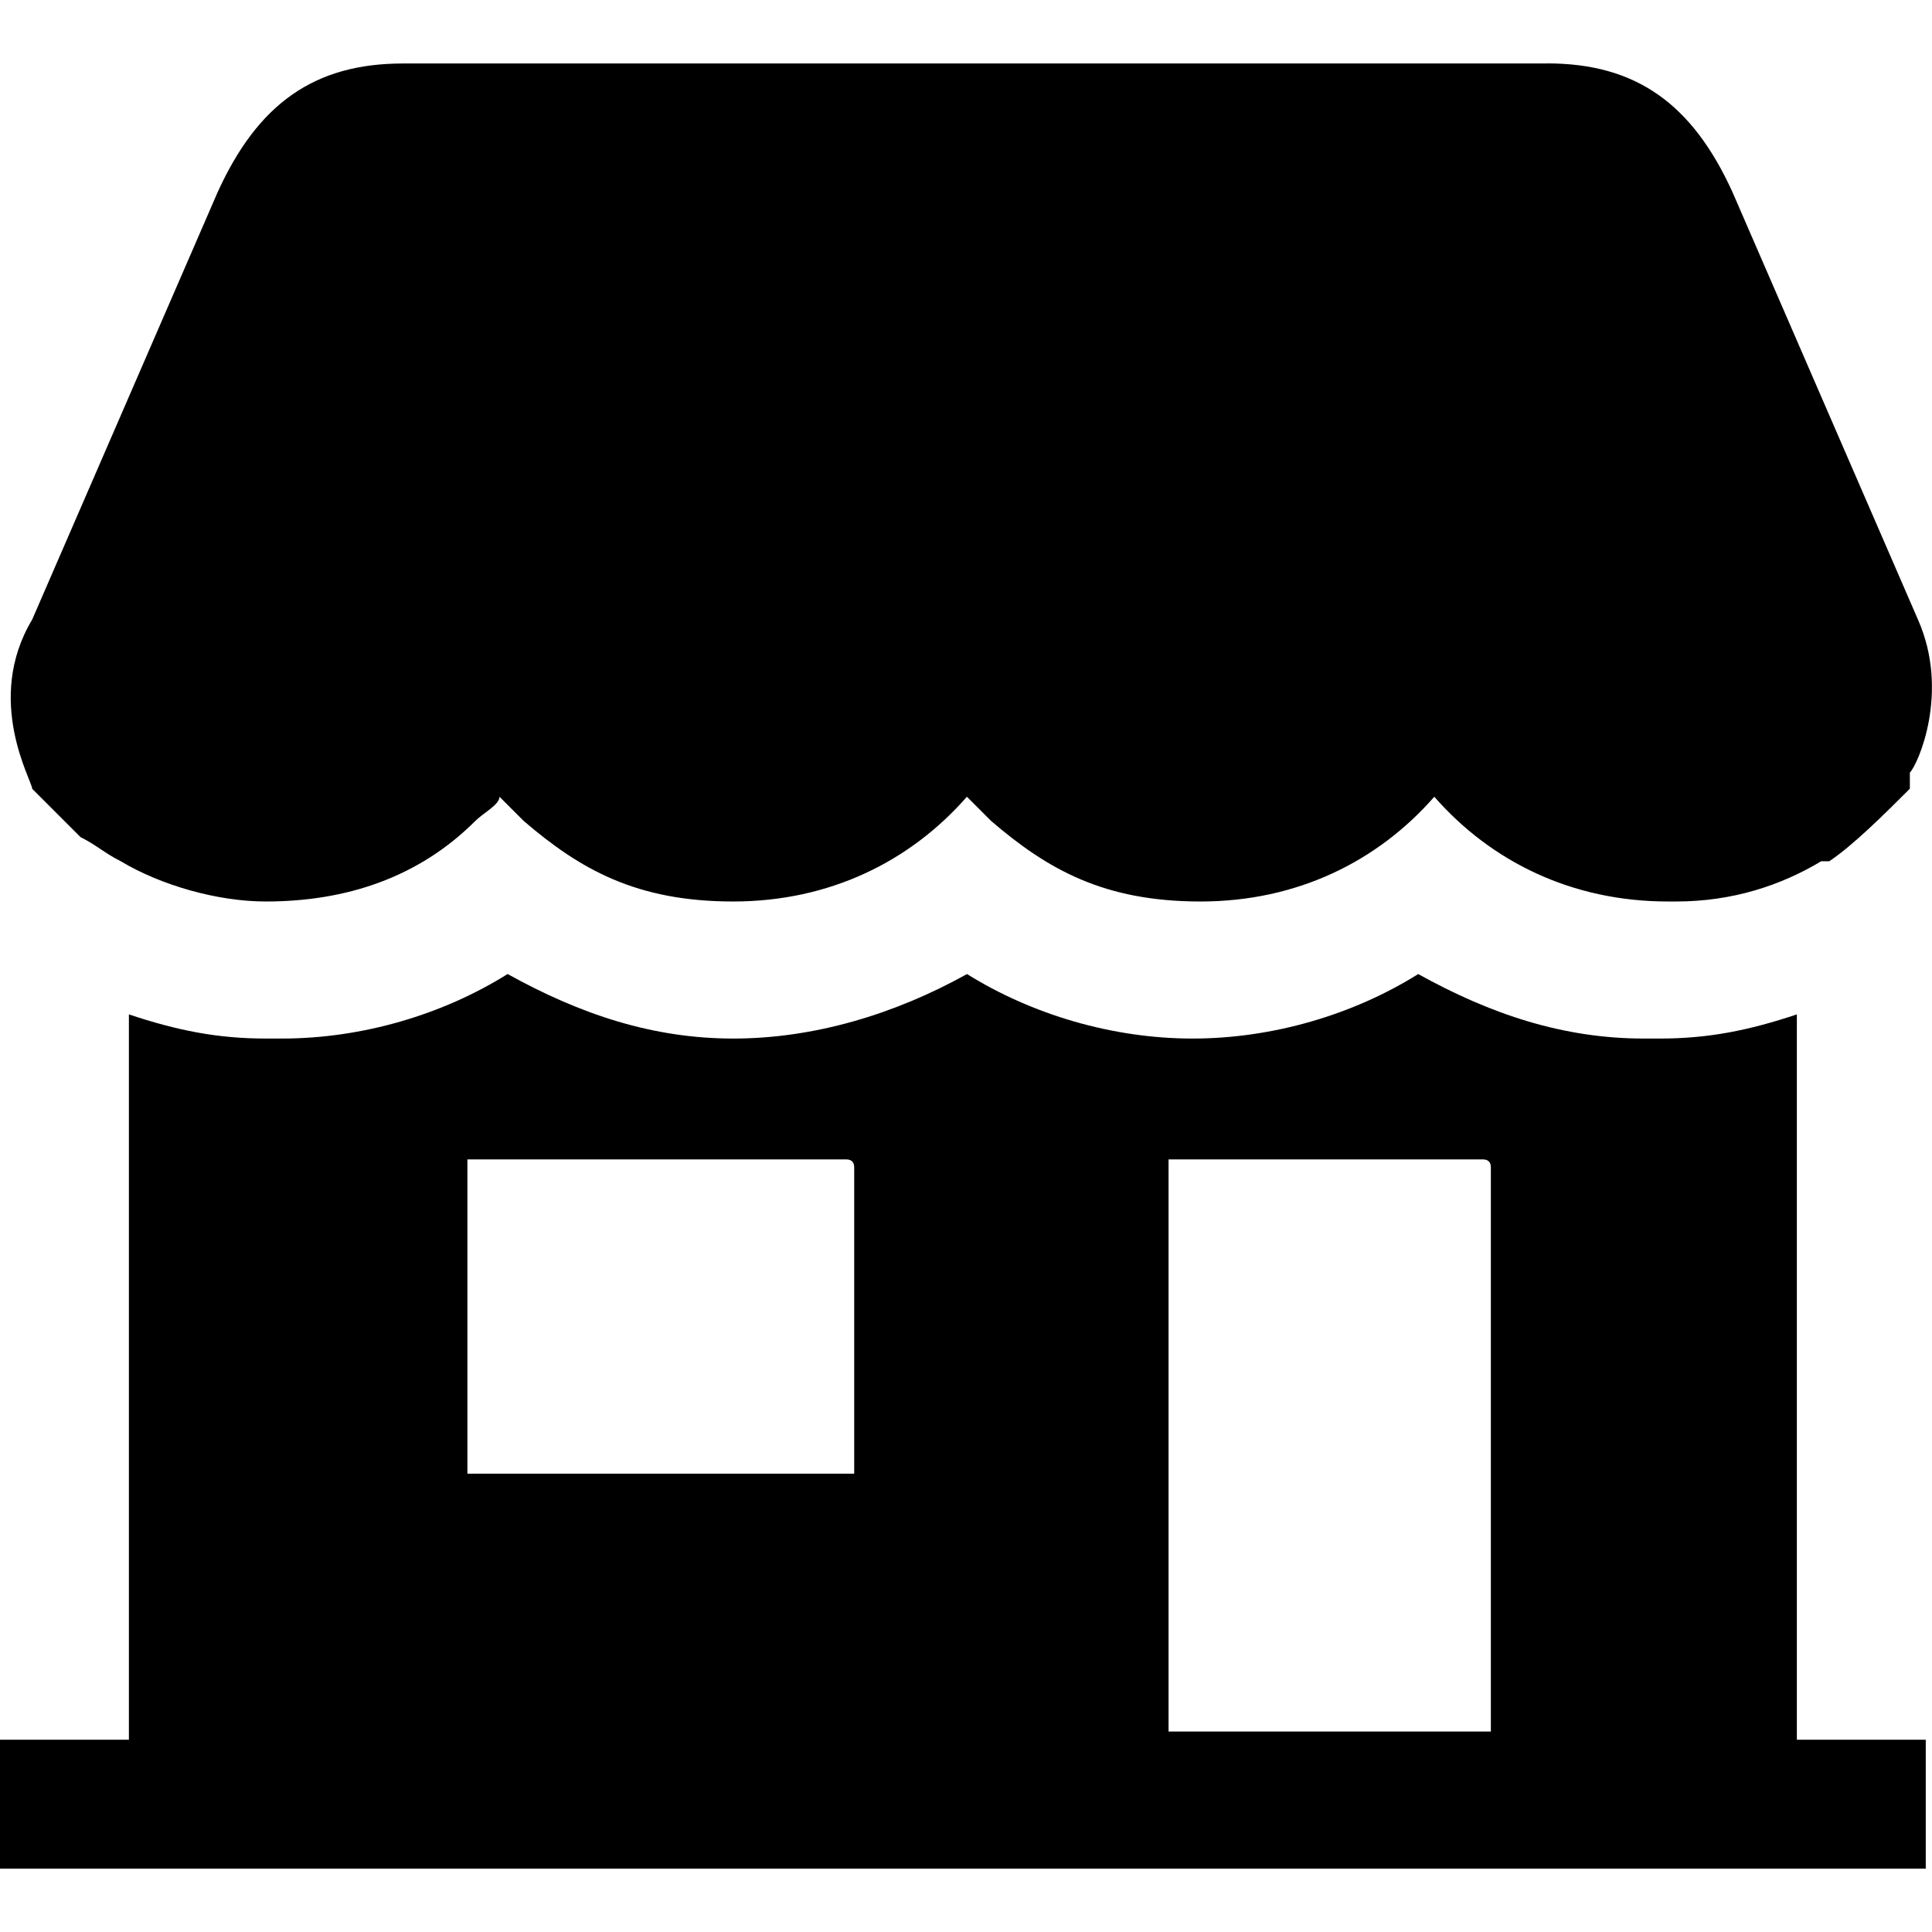
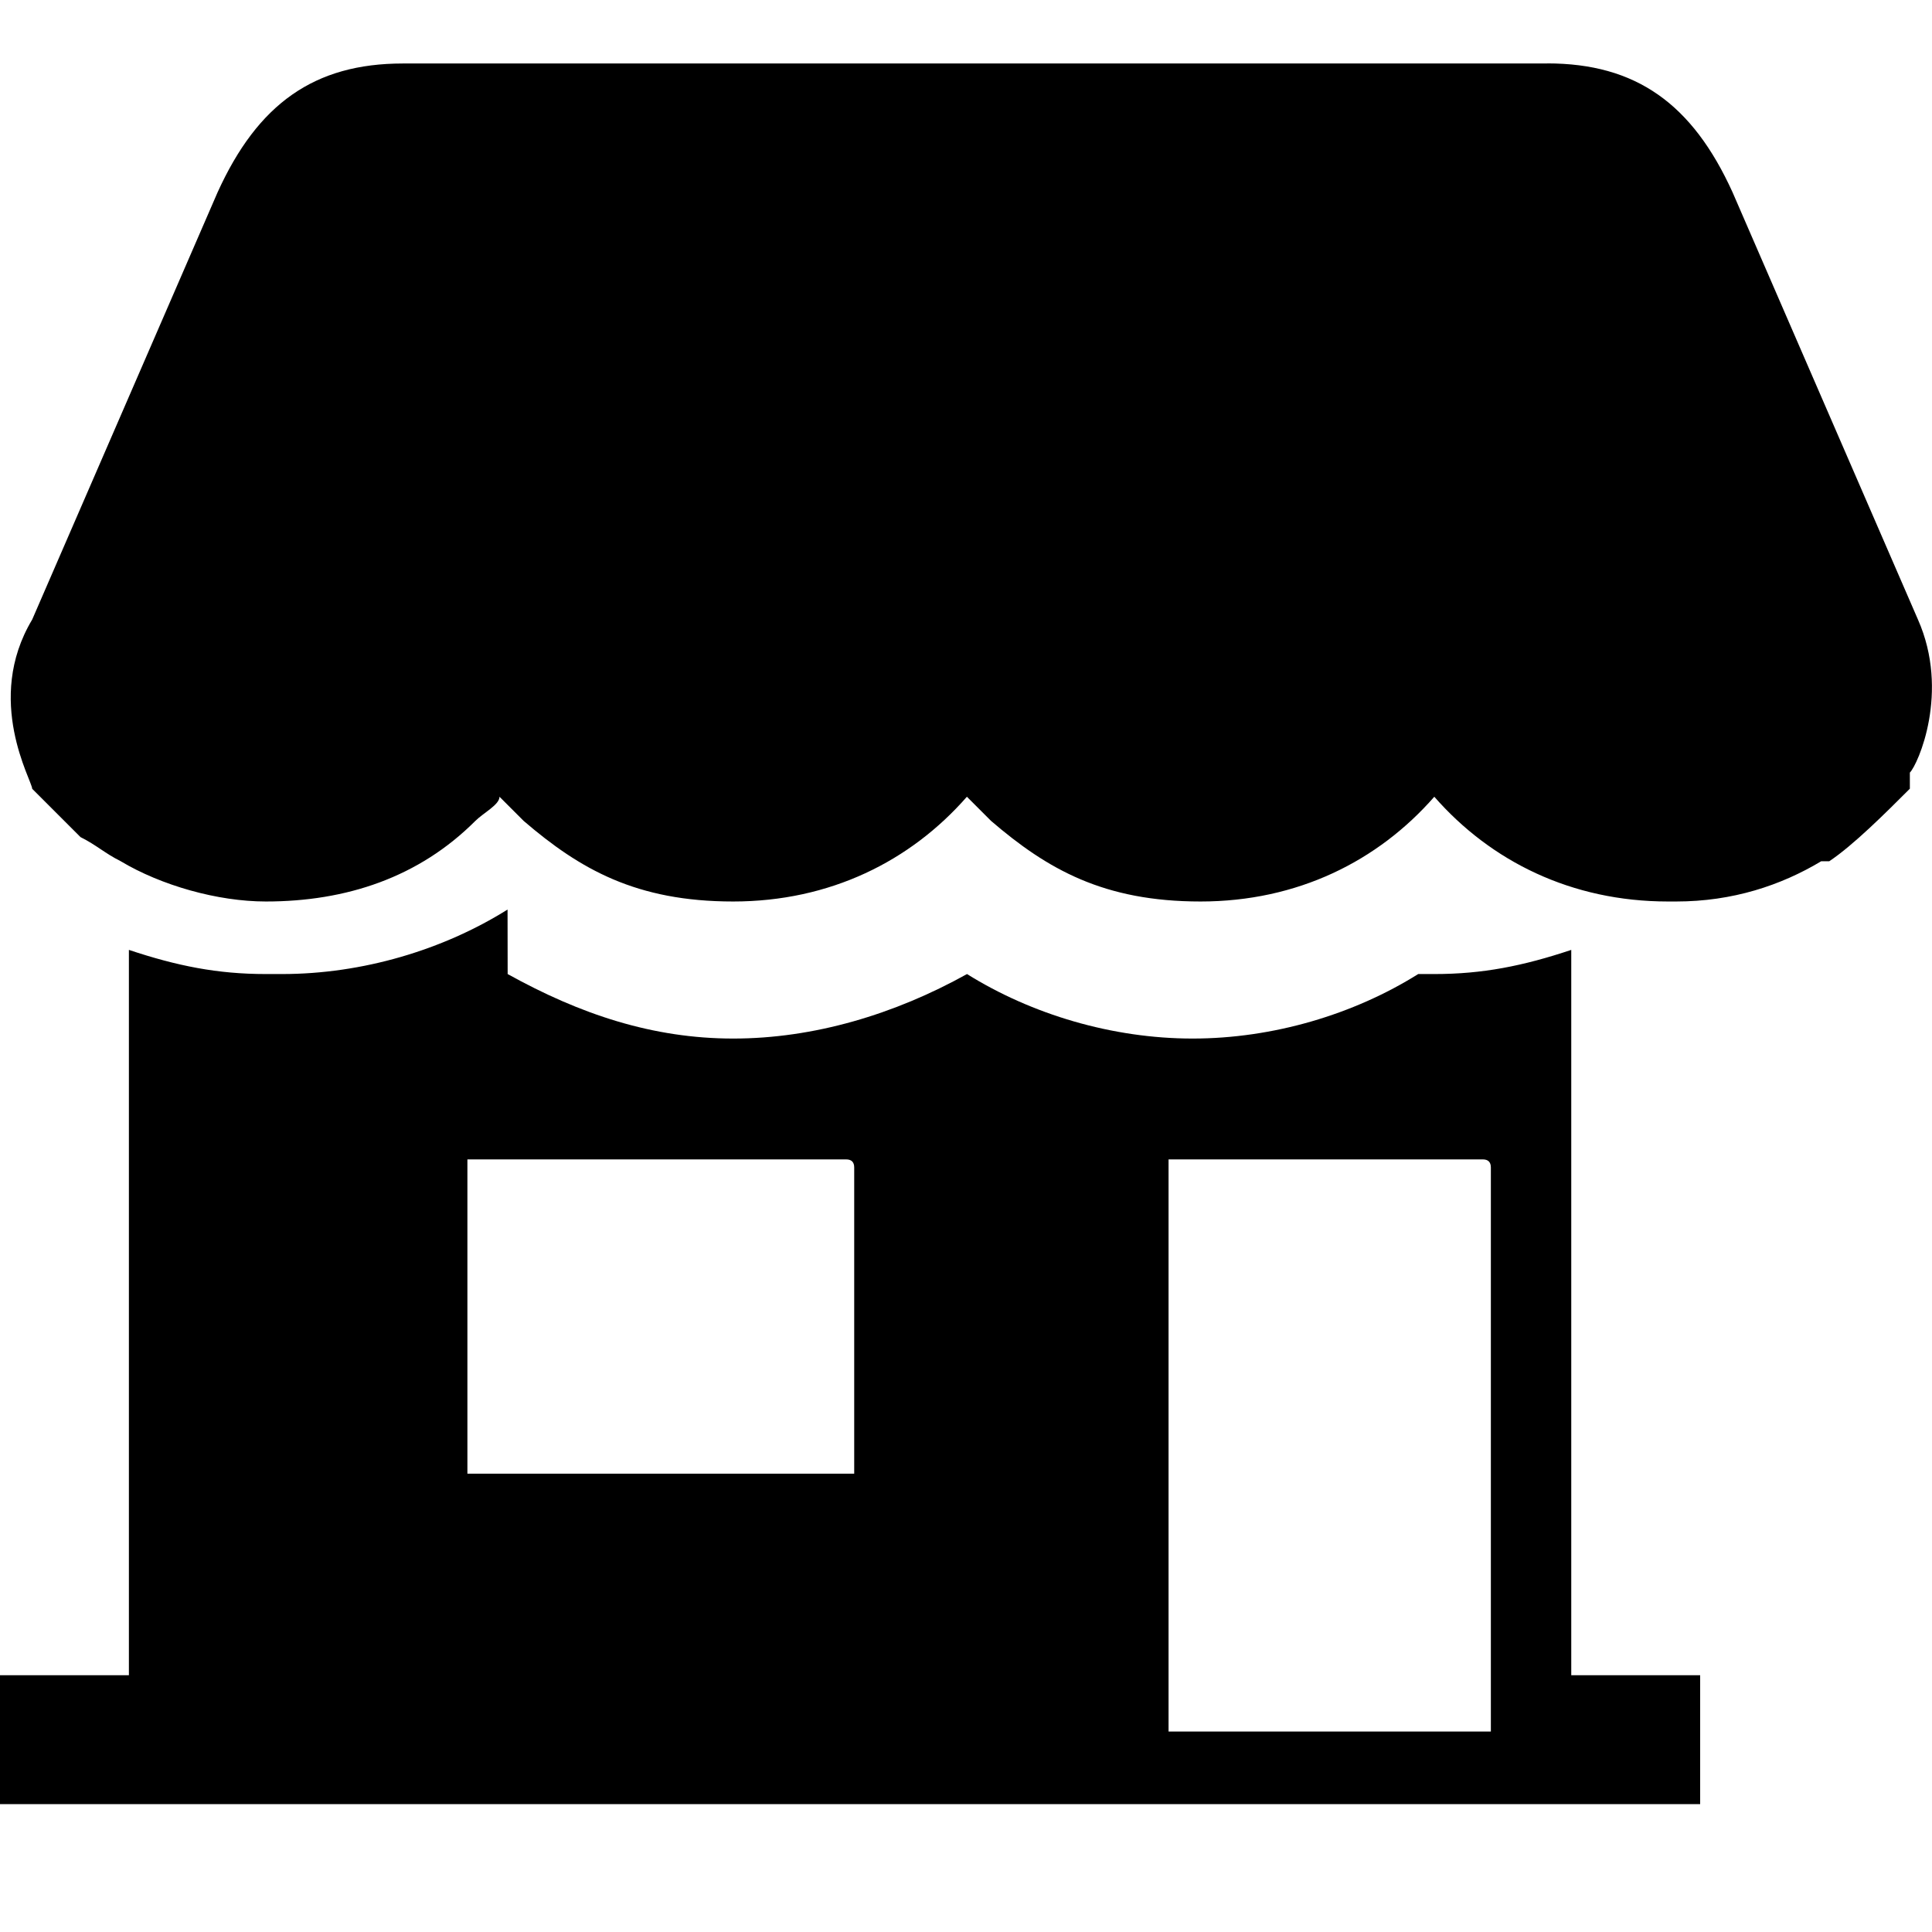
<svg xmlns="http://www.w3.org/2000/svg" xml:space="preserve" viewBox="0 0 1920 1920" width="1920" height="1920">
-   <path fill-rule="evenodd" clip-rule="evenodd" d="M504.5,968c72.1,40,144.2,64.1,224.2,64.1s160.2-24,232.3-64.1c64.1,40,144.2,64.1,224.2,64.1s160.2-24,224.2-64.1c72.1,40,144.2,64.1,224.2,64.1h16c48,0,88.1-8,136.1-24v720.8h128.1v128.1H0v-128.1h128.1v-720.8c48,16,88.1,24,136.1,24h16c80.1,0,160.2-24,224.2-64.1h0ZM1169.3,1152.2h-8v568.6h320.3v-560.6h0c0-5.3-2.7-8-8-8h-304.3ZM464.5,1152.2h0v312.3h384.4v-304.3h0c0-5.3-2.7-8-8-8h-376.4ZM1537.6,63c88.1,0,144.2,40,184.2,128.1l184.2,424.5c32,72.1,0,144.2-8,152.2v16c-24,24-56.1,56.1-80.1,72.1h-8c-40,24-88.1,40-144.2,40h-8c-96.1,0-176.2-40-232.3-104.1-56.1,64.1-136.1,104.1-232.3,104.1s-152.2-32-208.2-80.1l-24-24h0c-56.1,64.1-136.1,104.1-232.3,104.1s-152.2-32-208.2-80.1c0,0-16-16-24-24,0,8-16,16-24,24-56.1,56.1-128.1,80.1-208.2,80.1h0c-48,0-104.1-16-144.2-40h0c-16-8-24-16-40-24h0l-24-24-24-24h0c0-8-48-88.1,0-168.2L216.2,191.2c40-88.1,96.1-128.1,184.2-128.1h1153.2-16Z" />
+   <path fill-rule="evenodd" clip-rule="evenodd" d="M504.5,968c72.1,40,144.2,64.1,224.2,64.1s160.2-24,232.3-64.1c64.1,40,144.2,64.1,224.2,64.1s160.2-24,224.2-64.1h16c48,0,88.1-8,136.1-24v720.8h128.1v128.1H0v-128.1h128.1v-720.8c48,16,88.1,24,136.1,24h16c80.1,0,160.2-24,224.2-64.1h0ZM1169.3,1152.2h-8v568.6h320.3v-560.6h0c0-5.3-2.7-8-8-8h-304.3ZM464.5,1152.2h0v312.3h384.4v-304.3h0c0-5.3-2.7-8-8-8h-376.4ZM1537.6,63c88.1,0,144.2,40,184.2,128.1l184.2,424.5c32,72.1,0,144.2-8,152.2v16c-24,24-56.1,56.1-80.1,72.1h-8c-40,24-88.1,40-144.2,40h-8c-96.1,0-176.2-40-232.3-104.1-56.1,64.1-136.1,104.1-232.3,104.1s-152.2-32-208.2-80.1l-24-24h0c-56.1,64.1-136.1,104.1-232.3,104.1s-152.2-32-208.2-80.1c0,0-16-16-24-24,0,8-16,16-24,24-56.1,56.1-128.1,80.1-208.2,80.1h0c-48,0-104.1-16-144.2-40h0c-16-8-24-16-40-24h0l-24-24-24-24h0c0-8-48-88.1,0-168.2L216.2,191.2c40-88.1,96.1-128.1,184.2-128.1h1153.2-16Z" />
</svg>